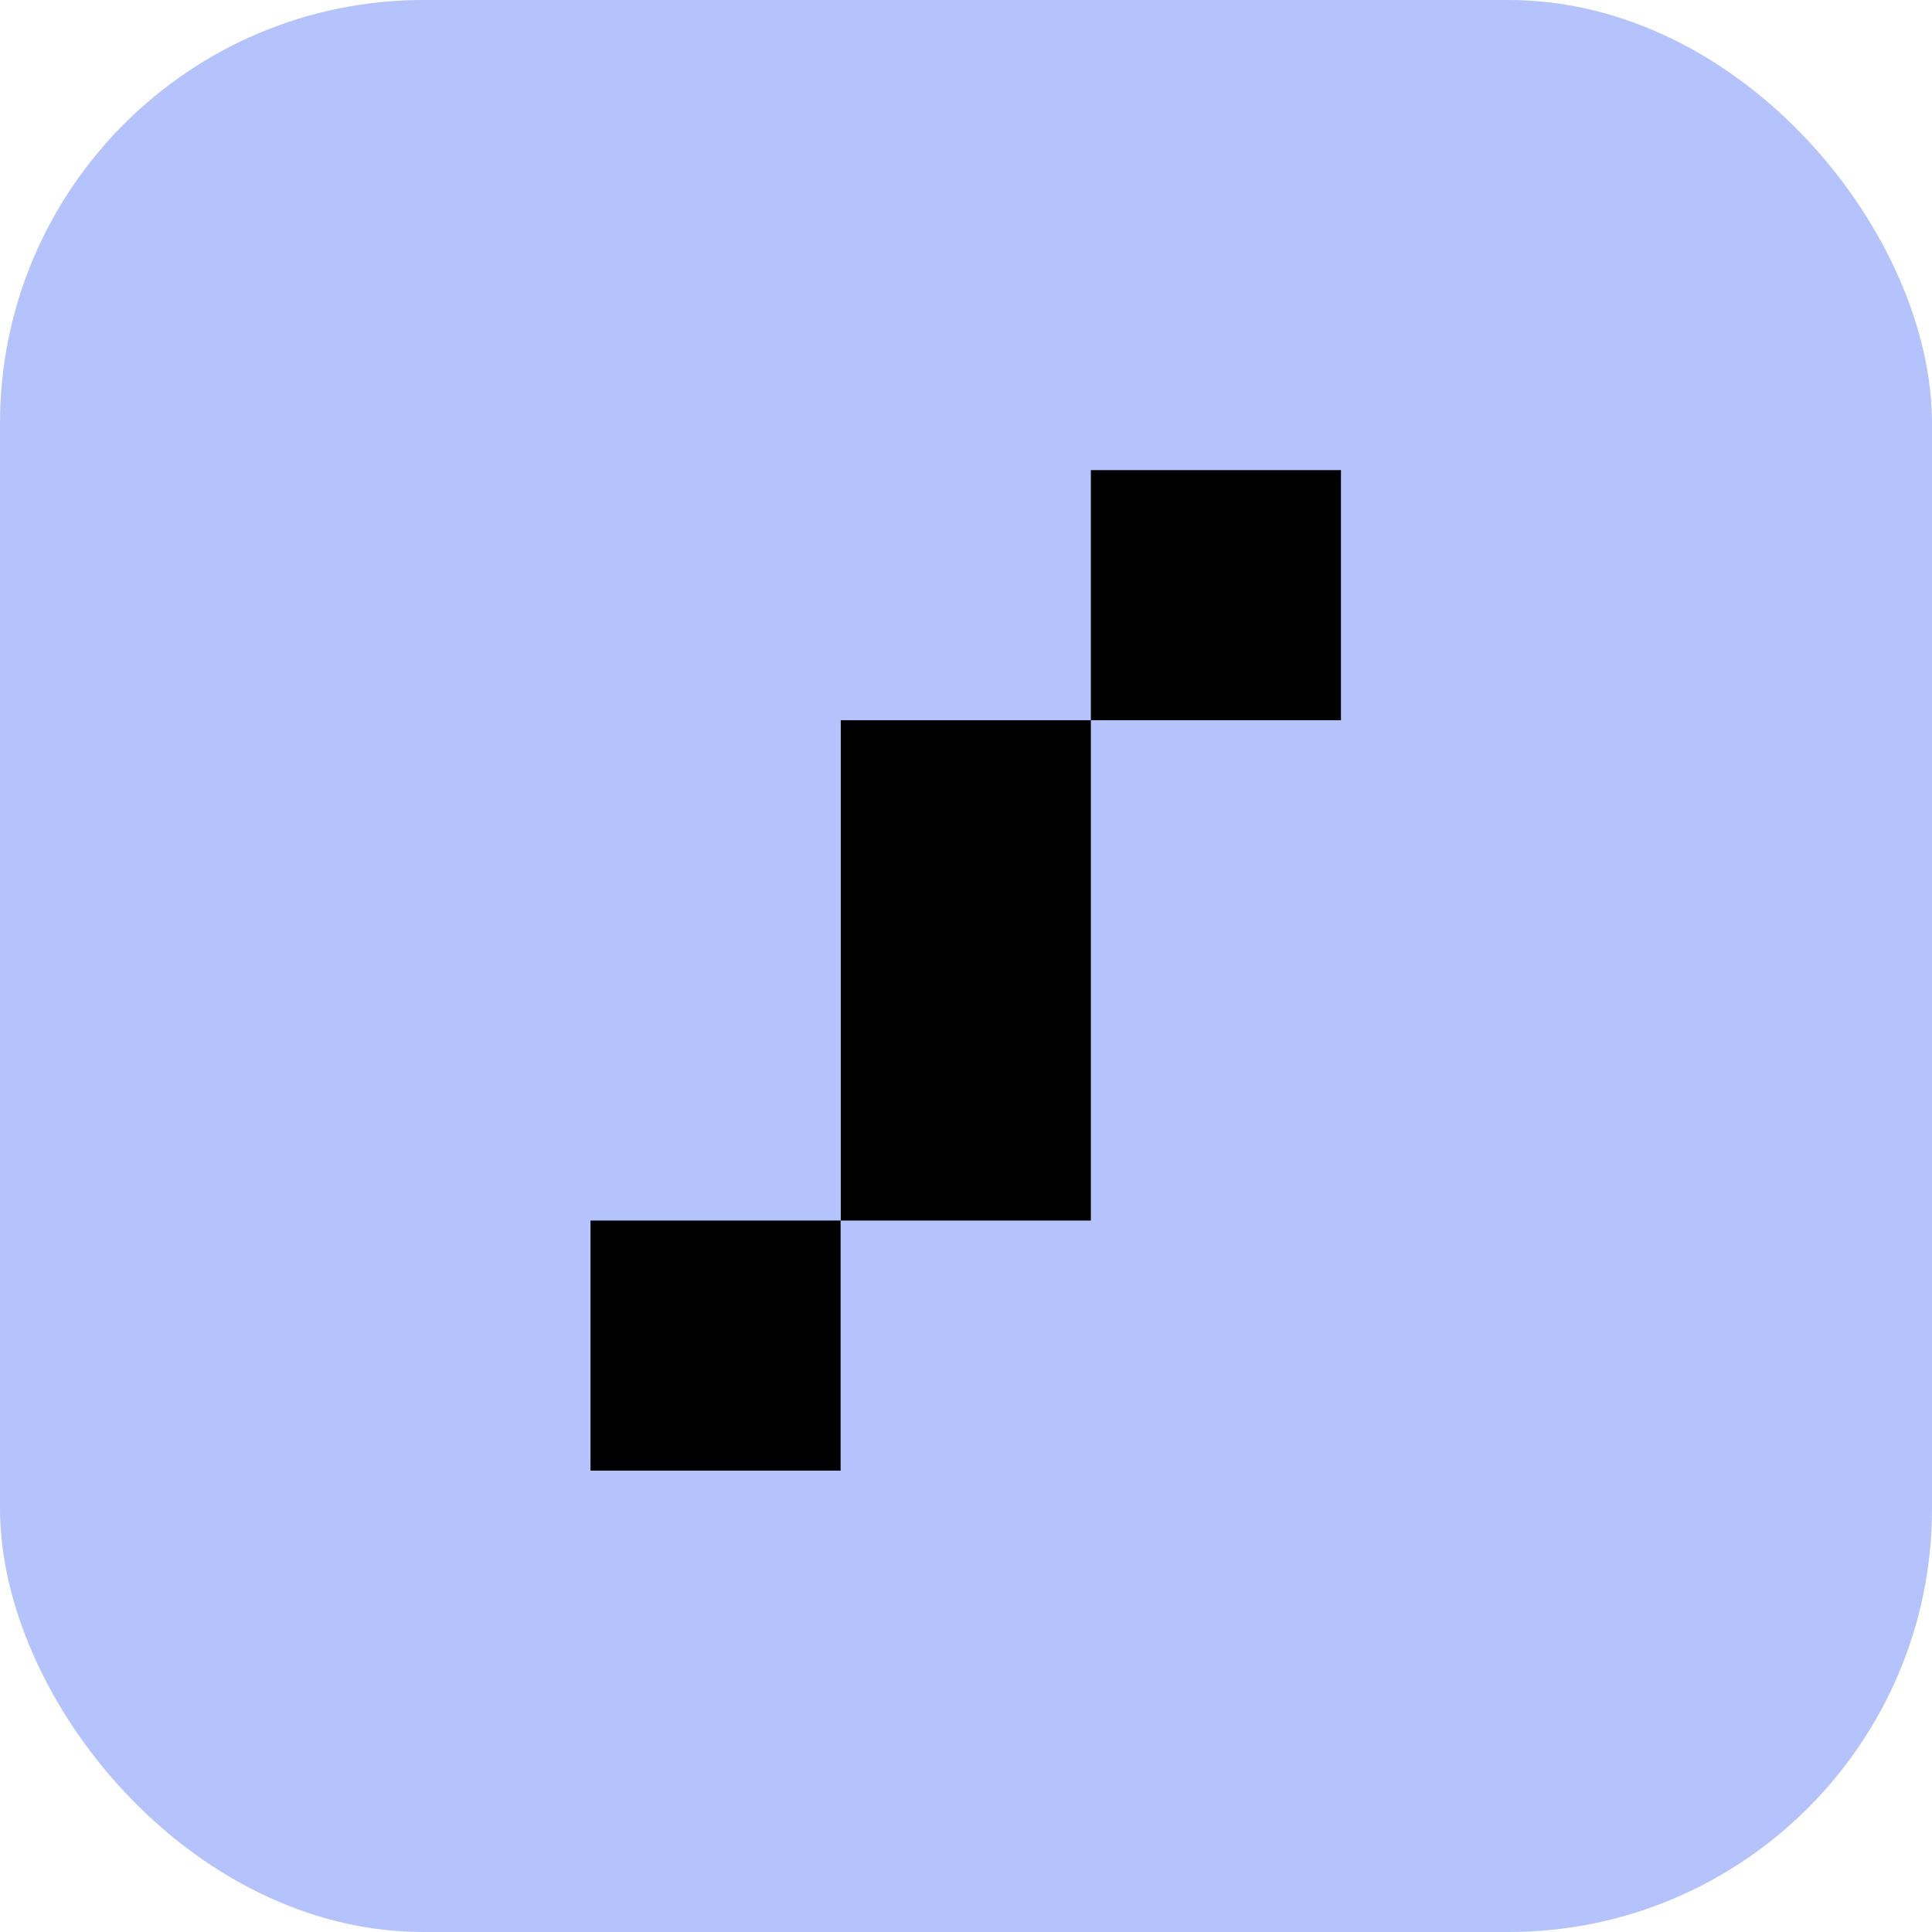
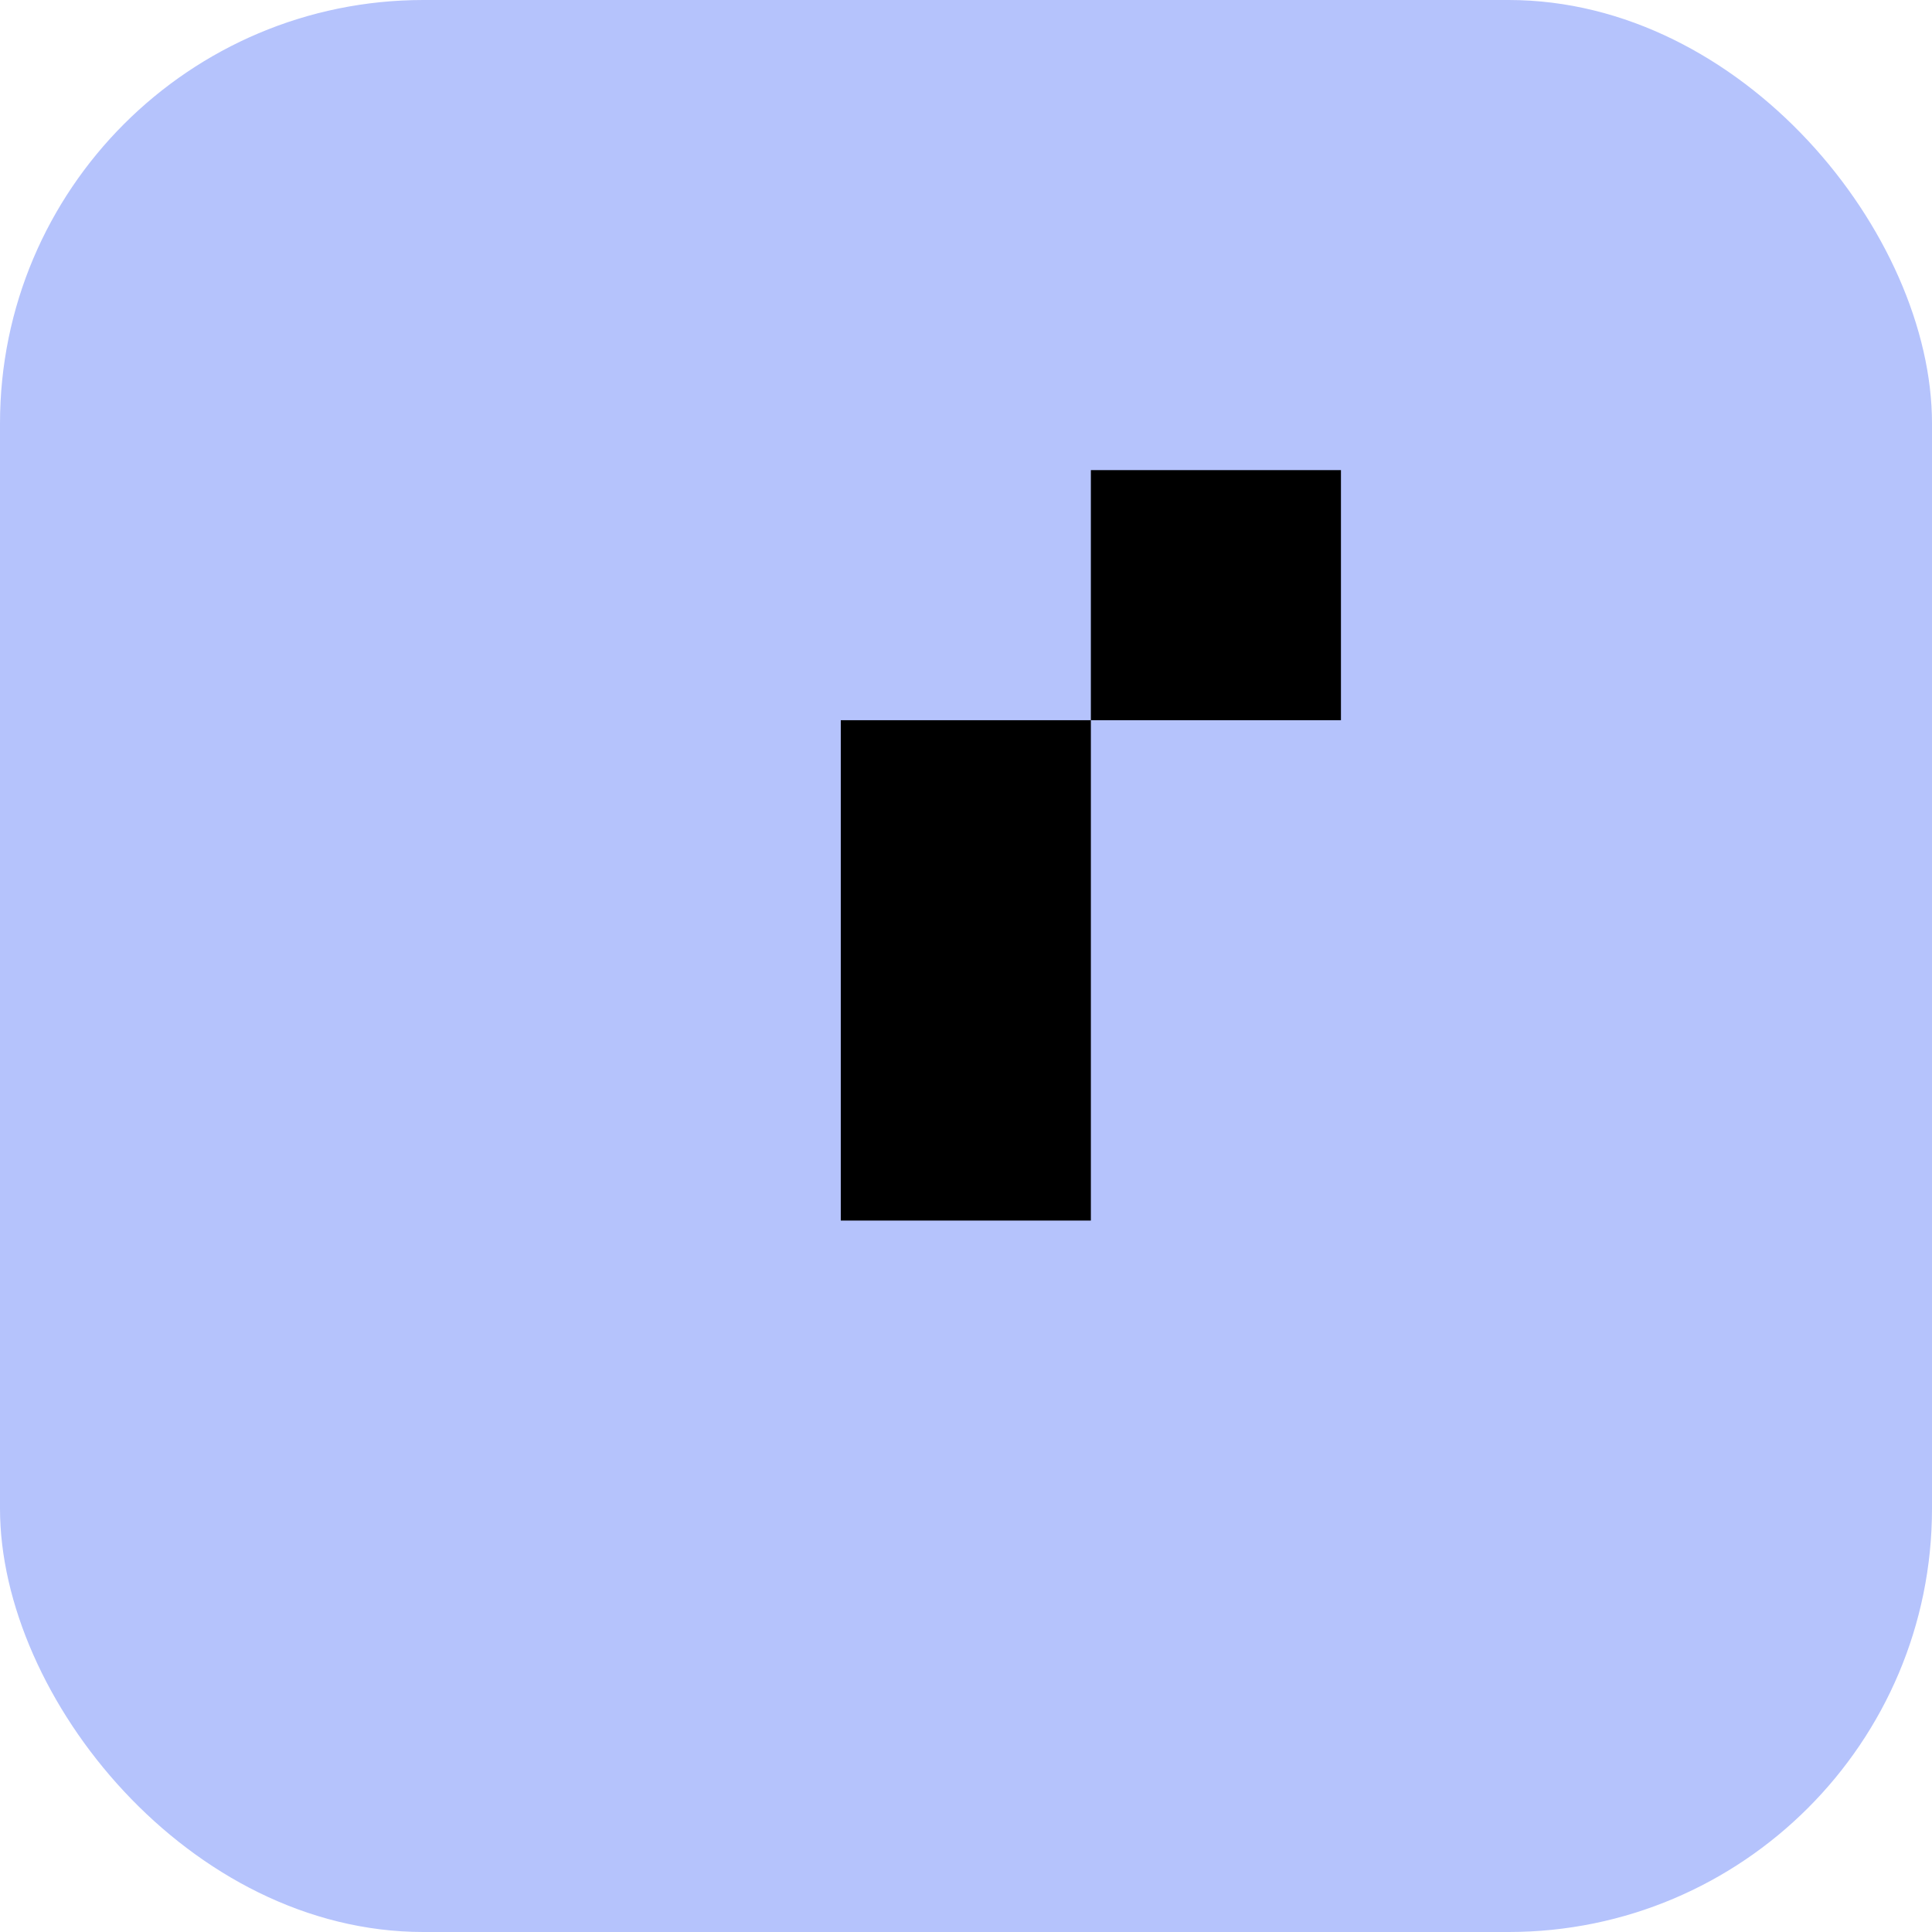
<svg xmlns="http://www.w3.org/2000/svg" version="1.1" width="1080" height="1080">
  <svg version="1.1" viewBox="0 0 1080 1080">
    <defs>
      <style>
      .cls-1 {
        fill: #b5c3fc;
      }
    </style>
    </defs>
    <g>
      <g id="SvgjsG1016">
        <rect class="cls-1" y="0" width="1080" height="1080" rx="236.7" ry="236.7" />
        <g>
          <rect x="609.8" y="262.8" width="139.8" height="139.8" />
          <polygon points="470 542.5 470 682.3 609.8 682.3 609.8 542.5 609.8 402.6 470 402.6 470 542.5" />
-           <rect x="330.1" y="682.3" width="139.8" height="139.8" />
        </g>
      </g>
    </g>
  </svg>
  <style>@media (prefers-color-scheme: light) { :root { filter: none; } }
@media (prefers-color-scheme: dark) { :root { filter: none; } }
</style>
</svg>